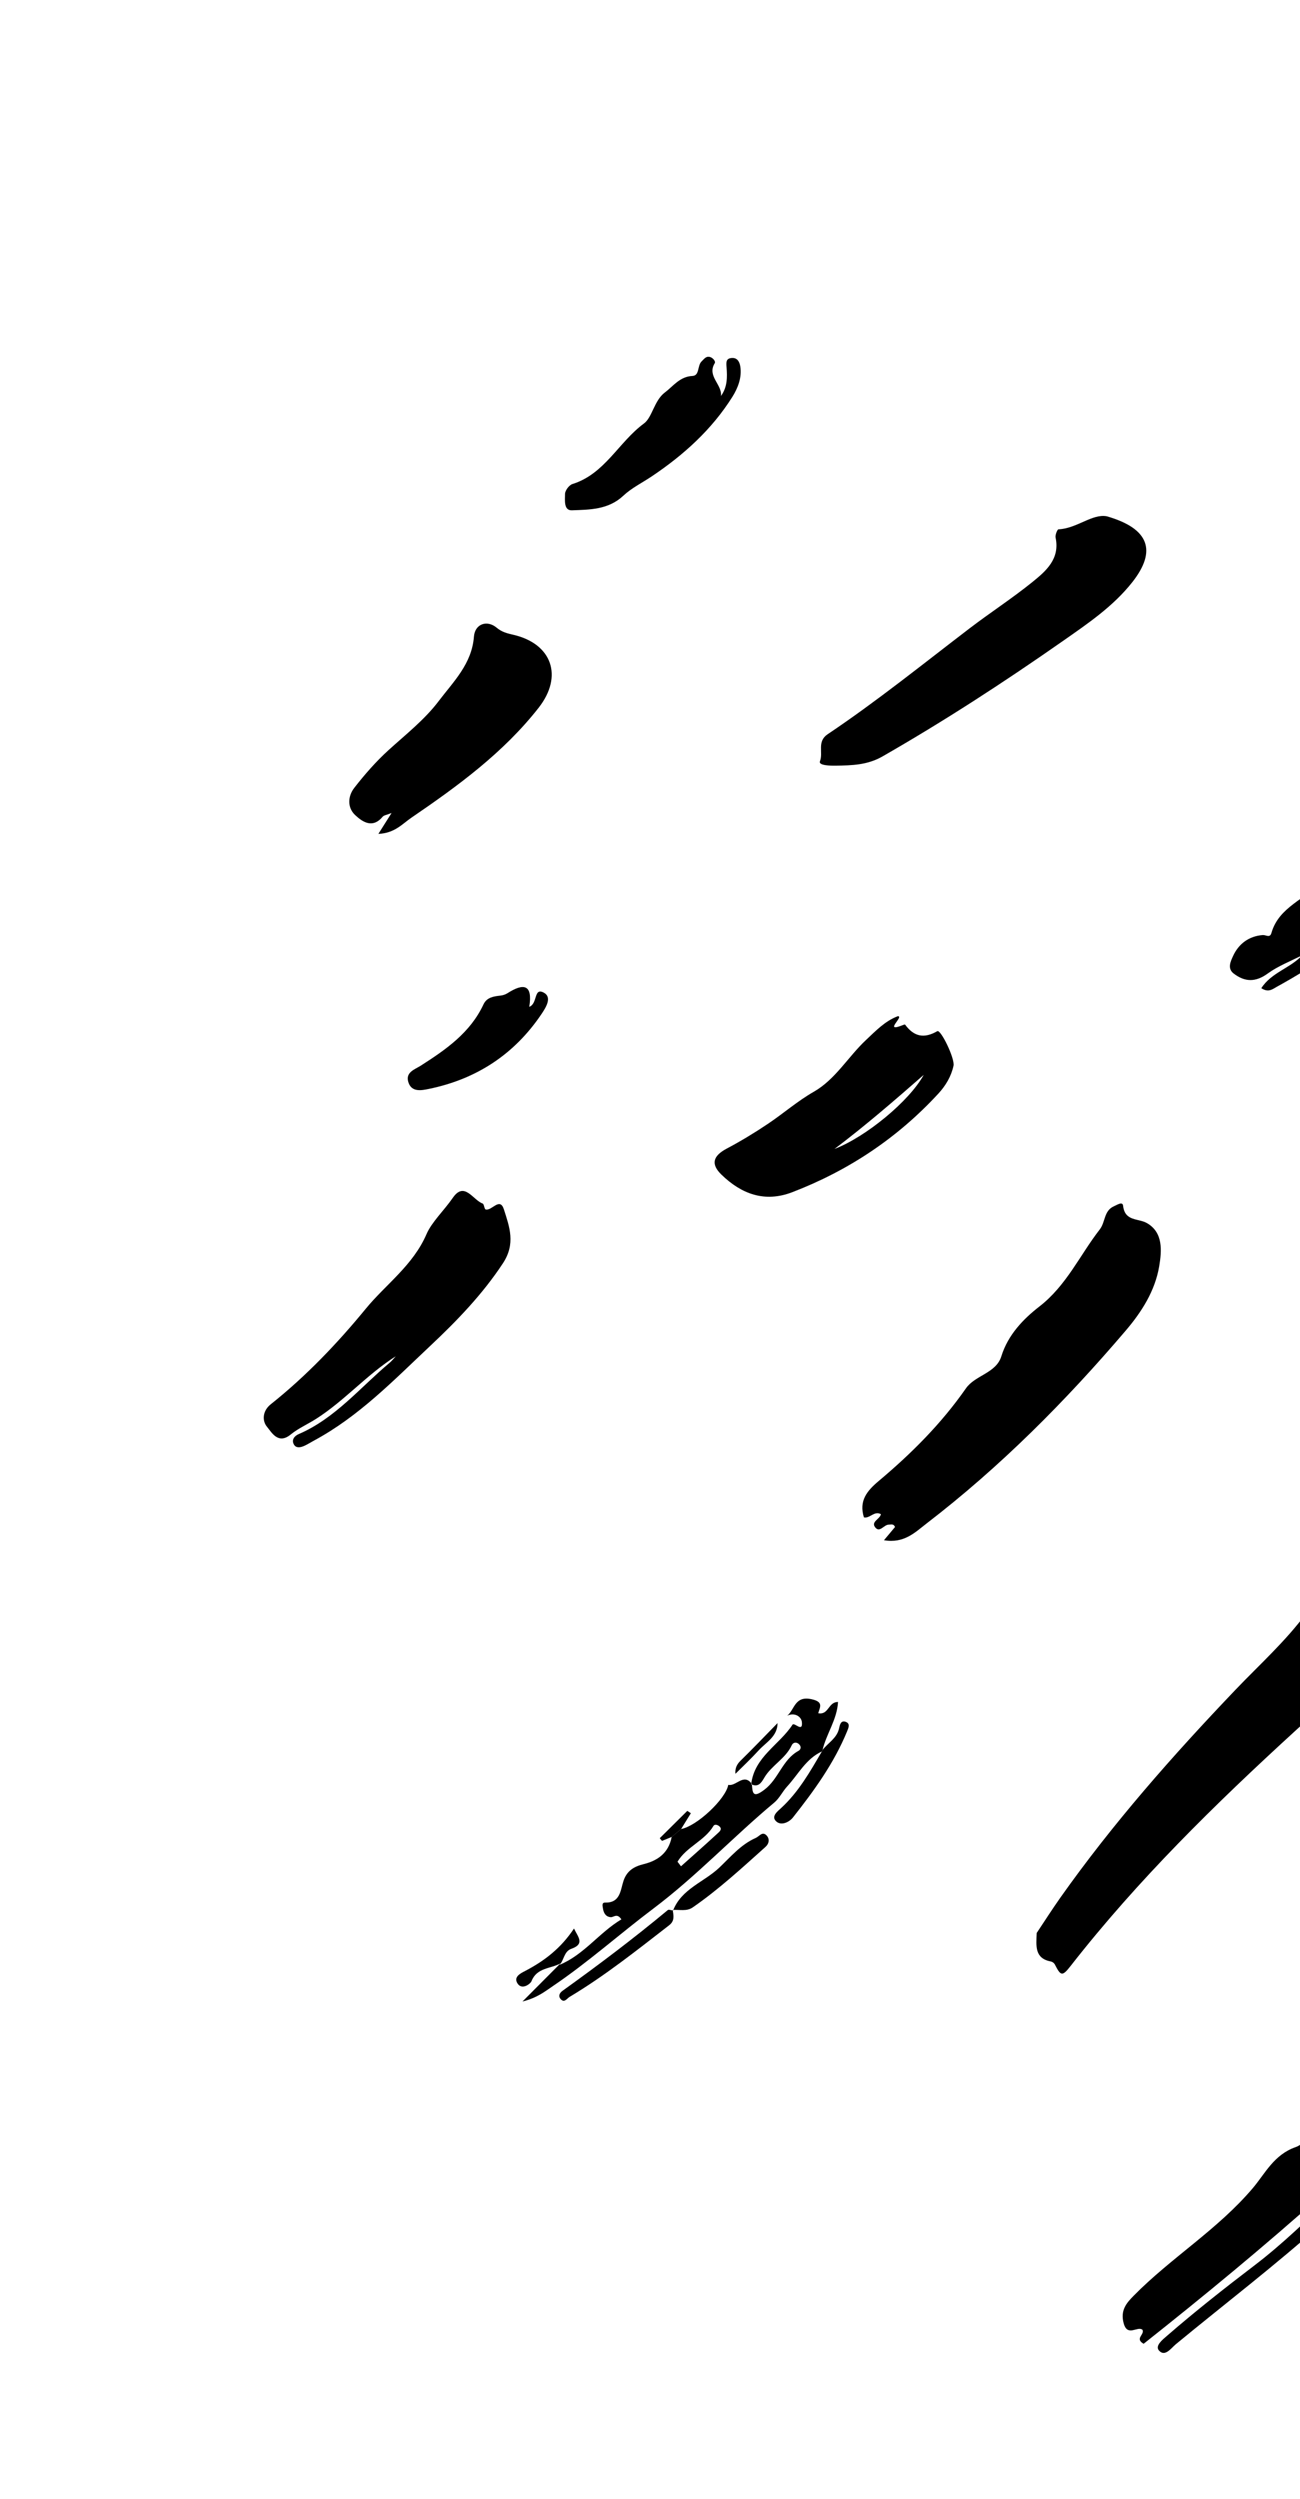
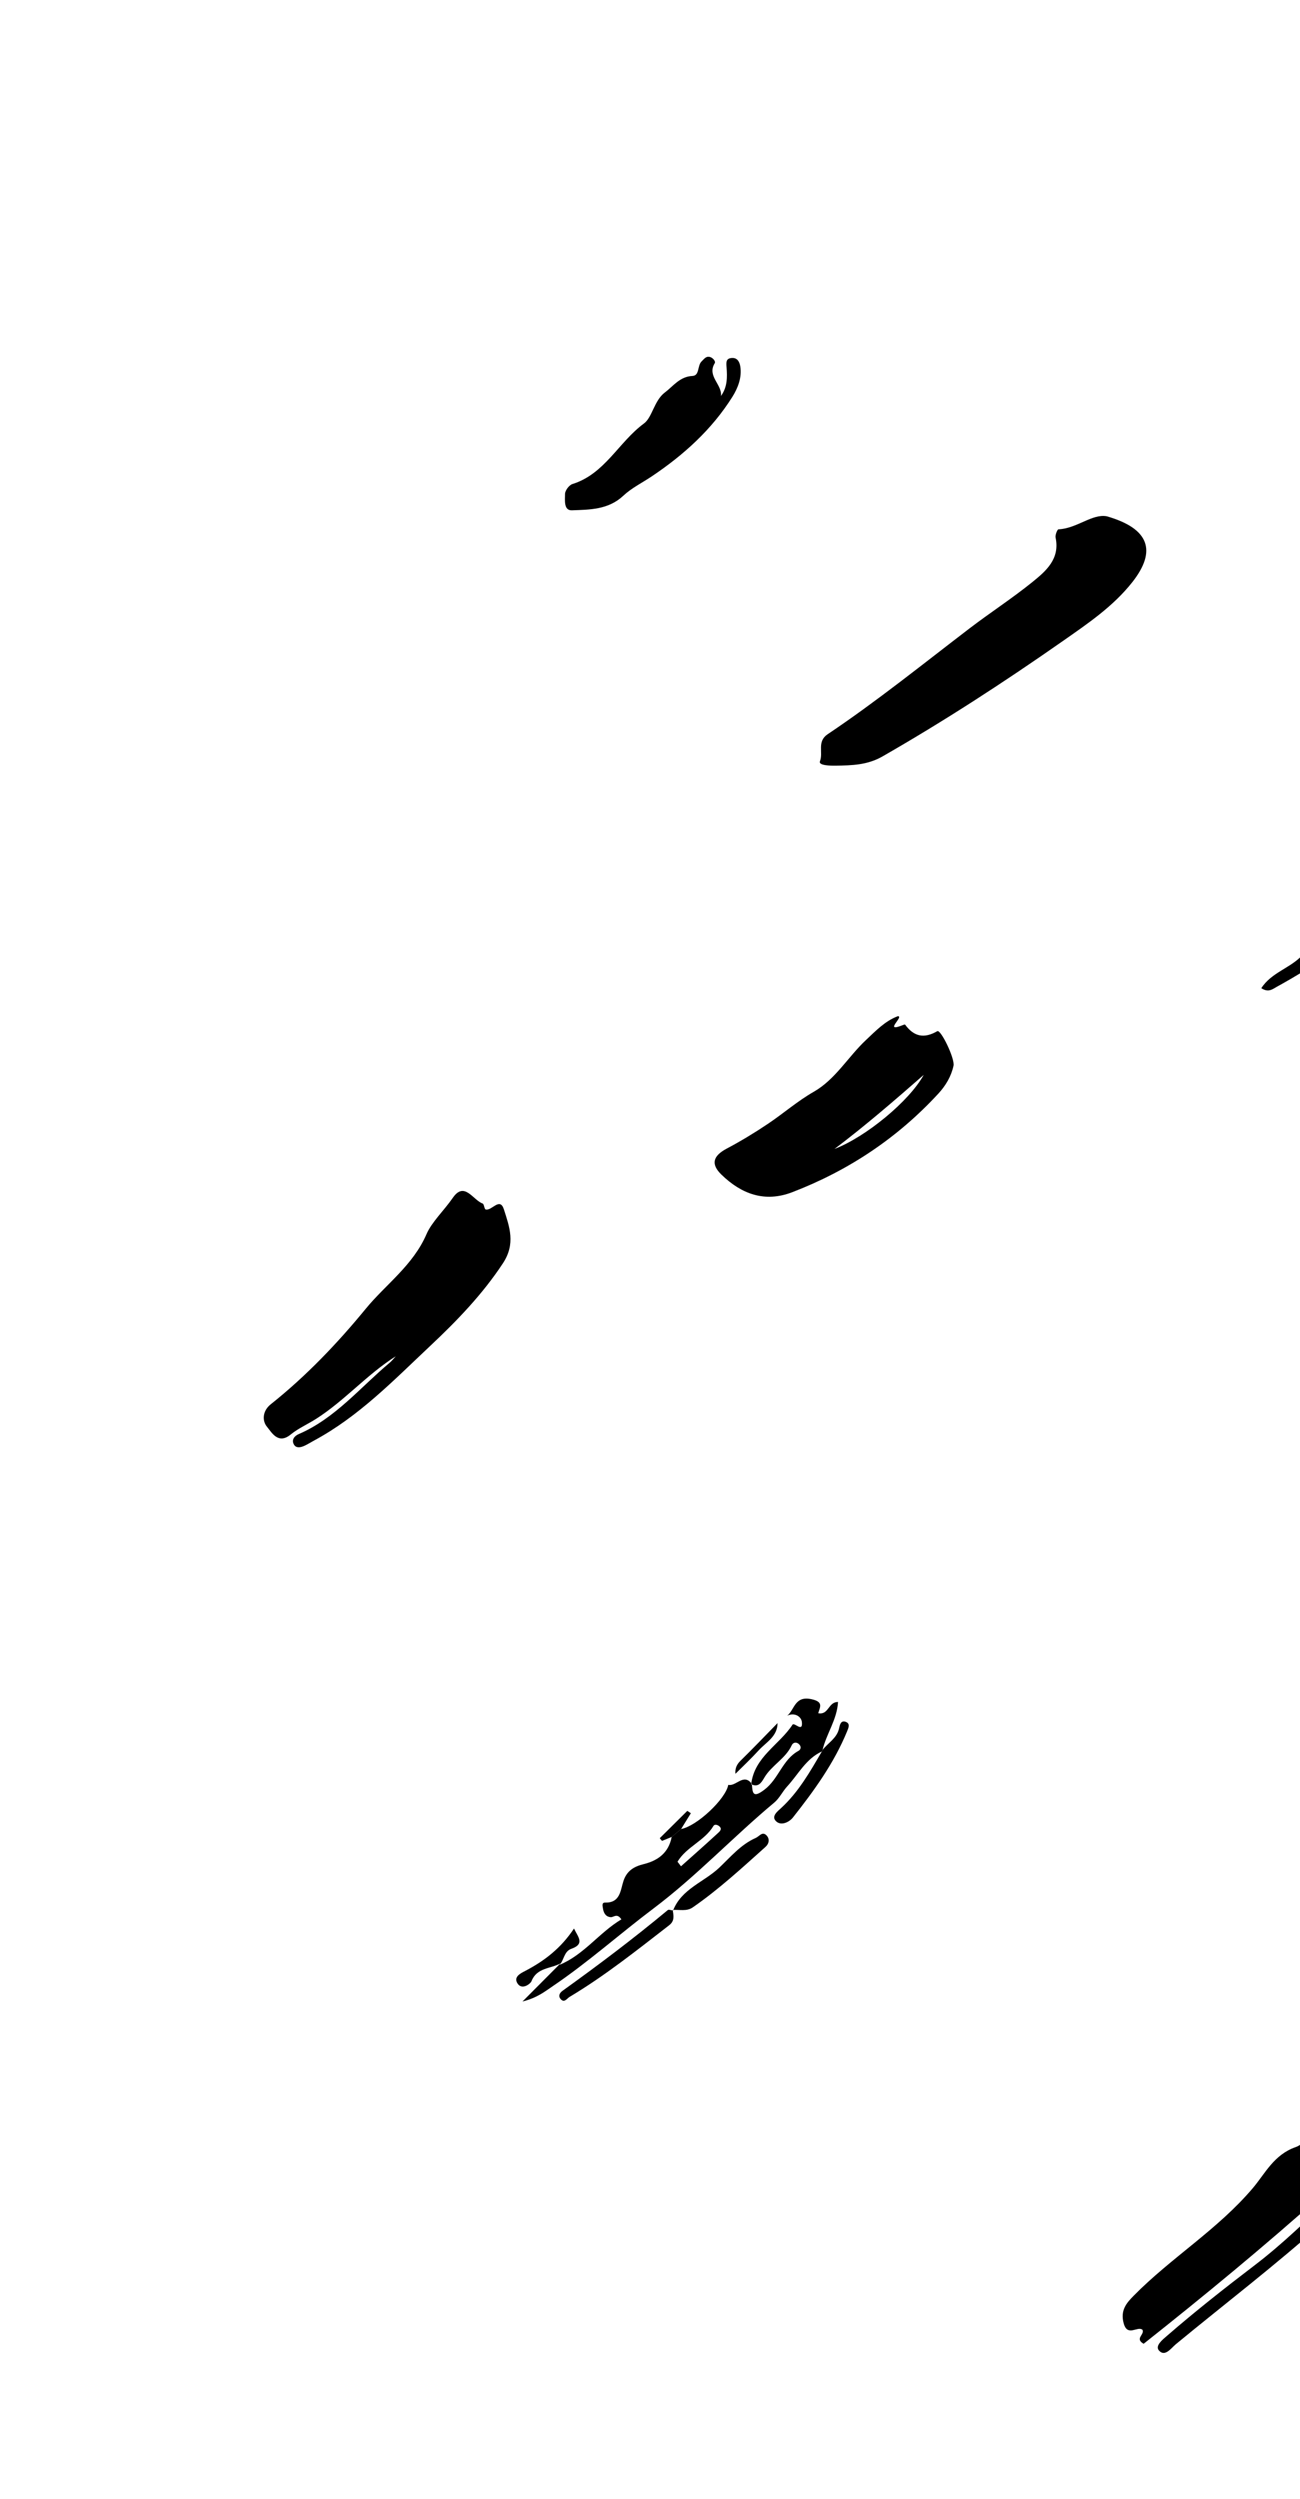
<svg xmlns="http://www.w3.org/2000/svg" width="77" height="148" viewBox="0 0 77 148" fill="none">
  <path fill-rule="evenodd" clip-rule="evenodd" d="M88.167 120.302C81.918 127.119 74.938 133.099 67.737 138.803C67.192 138.484 67.814 138.265 67.67 137.974C67.381 137.724 66.78 138.422 66.555 137.584C66.349 136.815 66.724 136.388 67.147 135.958C69.375 133.694 72.134 132.033 74.216 129.57C74.929 128.727 75.458 127.598 76.749 127.152C77.543 126.877 77.722 125.661 78.528 125.056C79.032 124.677 79.429 124.059 79.992 123.63C82.236 121.922 83.874 119.733 84.913 117.109C85.1 116.636 85.429 116.254 85.884 116.368C87.125 116.678 88.492 116.518 89.389 117.938C90.04 118.97 89.919 119.701 89.403 120.572C88.157 122.67 86.401 124.334 84.668 126.003C82.64 127.954 80.459 129.743 78.366 131.62C75.55 134.144 72.552 136.431 69.642 138.831C69.365 139.059 69.01 139.592 68.655 139.211C68.388 138.924 68.861 138.557 69.126 138.327C70.797 136.876 72.534 135.509 74.297 134.165C75.986 132.878 77.522 131.378 79.05 129.893C81.519 127.493 84.127 125.237 86.465 122.703C87.132 121.98 87.797 121.246 88.167 120.302Z" fill="black" />
-   <path fill-rule="evenodd" clip-rule="evenodd" d="M52.358 91.214C52.647 90.869 52.833 90.646 53.013 90.432C52.931 90.225 52.783 90.292 52.644 90.291C52.358 90.29 52.122 90.771 51.86 90.477C51.543 90.121 52.125 89.971 52.178 89.672C51.782 89.453 51.52 89.944 51.17 89.86C50.87 88.882 51.341 88.299 52.051 87.703C53.981 86.082 55.759 84.307 57.211 82.223C57.759 81.436 58.998 81.329 59.31 80.323C59.704 79.046 60.623 78.103 61.559 77.377C63.176 76.124 63.958 74.329 65.144 72.803C65.477 72.373 65.381 71.7 65.974 71.439C66.165 71.355 66.492 71.132 66.522 71.407C66.628 72.349 67.419 72.136 67.938 72.436C68.901 72.992 68.814 74.068 68.66 74.992C68.416 76.447 67.619 77.695 66.688 78.788C63.121 82.974 59.254 86.863 54.884 90.221C54.219 90.732 53.556 91.423 52.358 91.214Z" fill="black" />
-   <path fill-rule="evenodd" clip-rule="evenodd" d="M61.404 114.474C61.858 113.794 62.315 113.076 62.805 112.382C65.914 107.984 69.467 103.96 73.18 100.07C74.604 98.578 76.148 97.198 77.381 95.525C77.734 95.045 78.214 94.724 78.691 95.478C78.803 95.656 79.009 95.781 79.189 95.909C80.382 96.758 80.609 97.924 79.798 99.185C78.966 100.479 77.823 101.494 76.702 102.519C71.962 106.853 67.386 111.341 63.422 116.416C62.919 117.059 62.834 117.034 62.476 116.333C62.437 116.257 62.336 116.18 62.252 116.165C61.264 115.975 61.378 115.244 61.404 114.474Z" fill="black" />
  <path fill-rule="evenodd" clip-rule="evenodd" d="M65.558 30.576C68.079 31.302 68.523 32.624 67.072 34.471C65.936 35.916 64.416 36.939 62.934 37.976C59.474 40.396 55.936 42.696 52.269 44.798C51.372 45.312 50.457 45.327 49.517 45.344C49.19 45.349 48.465 45.339 48.566 45.083C48.773 44.561 48.373 43.919 49.023 43.482C51.926 41.535 54.646 39.34 57.422 37.218C58.645 36.283 59.944 35.443 61.141 34.476C61.95 33.822 62.792 33.105 62.523 31.836C62.491 31.685 62.626 31.35 62.694 31.347C63.785 31.3 64.69 30.411 65.558 30.576Z" fill="black" />
  <path fill-rule="evenodd" clip-rule="evenodd" d="M23.442 80.319C21.73 81.404 20.418 82.944 18.727 84.024C18.23 84.343 17.673 84.583 17.219 84.953C16.47 85.564 16.09 84.826 15.807 84.486C15.533 84.155 15.528 83.568 16.04 83.161C18.132 81.496 19.988 79.55 21.662 77.509C22.856 76.053 24.465 74.94 25.267 73.078C25.571 72.373 26.313 71.672 26.824 70.932C27.508 69.942 28.011 71.067 28.587 71.275C28.678 71.308 28.682 71.604 28.767 71.627C29.13 71.725 29.607 70.865 29.848 71.625C30.175 72.657 30.555 73.651 29.786 74.818C28.565 76.67 27.058 78.225 25.469 79.719C23.314 81.746 21.247 83.89 18.598 85.313C18.403 85.418 18.216 85.541 18.014 85.63C17.805 85.722 17.544 85.777 17.413 85.553C17.246 85.268 17.444 85.037 17.692 84.93C19.861 83.993 21.33 82.168 23.082 80.702C23.215 80.591 23.323 80.448 23.442 80.319Z" fill="black" />
-   <path fill-rule="evenodd" clip-rule="evenodd" d="M77.136 56.566C76.448 56.923 75.705 57.204 75.086 57.655C74.363 58.18 73.731 58.16 73.069 57.652C72.676 57.349 72.903 56.911 73.031 56.627C73.359 55.895 73.979 55.436 74.795 55.375C74.99 55.361 75.217 55.57 75.308 55.251C75.749 53.692 77.353 53.253 78.297 52.173C78.587 51.842 79.027 51.575 79.375 51.25C80.393 50.302 81.314 49.218 82.903 49.198C83.273 49.194 83.901 49.043 83.865 48.472C83.755 46.731 85.163 45.992 86.126 45.001C87.709 43.371 89.524 41.977 91.046 40.279C91.217 40.087 91.374 39.79 91.663 39.956C92.023 40.163 91.411 40.36 91.622 40.64C92.178 40.521 92.801 39.947 93.24 40.96C93.397 41.321 93.892 40.928 94.153 40.666C94.352 40.468 94.561 40.287 94.807 40.545C95.106 40.858 94.734 40.989 94.584 41.155C91.854 44.177 88.788 46.837 85.656 49.426C82.897 51.706 80.139 53.986 77.381 56.265C77.3 56.365 77.218 56.465 77.136 56.566Z" fill="black" />
  <path fill-rule="evenodd" clip-rule="evenodd" d="M54.714 63.655C52.992 65.161 51.261 66.662 49.428 68.043C51.269 67.34 53.851 65.225 54.714 63.655ZM53.178 60.181C53.581 60.179 52.264 61.2 53.504 60.696C53.537 60.683 53.599 60.666 53.609 60.678C54.128 61.387 54.724 61.526 55.516 61.068C55.724 60.947 56.569 62.697 56.477 63.116C56.34 63.749 56.014 64.292 55.586 64.758C53.164 67.389 50.264 69.321 46.931 70.602C45.298 71.23 43.92 70.717 42.729 69.561C42.09 68.94 42.232 68.454 43.034 68.028C43.877 67.58 44.699 67.084 45.492 66.55C46.407 65.936 47.233 65.209 48.205 64.653C49.482 63.924 50.233 62.585 51.295 61.589C51.881 61.039 52.423 60.466 53.178 60.181Z" fill="black" />
-   <path fill-rule="evenodd" clip-rule="evenodd" d="M22.411 49.384C22.721 48.893 22.908 48.598 23.193 48.147C22.9 48.264 22.738 48.279 22.665 48.367C22.074 49.082 21.478 48.683 21.036 48.27C20.563 47.829 20.602 47.149 20.981 46.662C21.599 45.867 22.272 45.096 23.017 44.42C24.044 43.487 25.154 42.618 25.987 41.516C26.858 40.366 27.948 39.316 28.071 37.705C28.129 36.945 28.849 36.695 29.421 37.176C29.731 37.438 30.057 37.512 30.414 37.595C32.679 38.122 33.379 40.035 31.902 41.918C29.82 44.573 27.12 46.548 24.359 48.431C23.831 48.791 23.381 49.341 22.411 49.384Z" fill="black" />
  <path fill-rule="evenodd" clip-rule="evenodd" d="M40.129 110.254C40.198 110.344 40.267 110.434 40.336 110.524C41.07 109.869 41.807 109.218 42.531 108.551C42.616 108.473 42.777 108.335 42.636 108.184C42.537 108.078 42.34 108 42.257 108.138C41.727 109.021 40.655 109.373 40.129 110.254ZM46.63 101.606C47.071 101.244 47.069 100.409 48.07 100.629C48.795 100.787 48.568 101.094 48.464 101.46C49.091 101.58 49.054 100.783 49.637 100.794C49.579 101.841 48.947 102.678 48.721 103.635C48.706 103.661 48.693 103.691 48.681 103.723C47.735 104.158 47.281 105.083 46.62 105.801C46.347 106.098 46.168 106.494 45.865 106.747C43.427 108.781 41.25 111.108 38.702 113.026C36.705 114.529 34.837 116.204 32.762 117.608C32.284 117.931 31.837 118.307 30.946 118.533C31.84 117.635 32.521 116.952 33.201 116.269C33.181 116.298 33.161 116.328 33.143 116.36C34.592 115.762 35.486 114.456 36.805 113.667C36.543 113.276 36.352 113.551 36.176 113.538C35.875 113.516 35.751 113.287 35.711 113.011C35.691 112.876 35.633 112.668 35.839 112.674C36.749 112.698 36.747 111.936 36.931 111.385C37.135 110.776 37.568 110.533 38.129 110.395C38.993 110.183 39.608 109.707 39.785 108.785C39.971 108.63 40.156 108.474 40.341 108.318C41.267 108.152 42.984 106.545 43.136 105.701C43.606 105.81 44.041 104.984 44.534 105.646C44.572 106.219 44.608 106.495 45.278 105.987C46.125 105.346 46.344 104.207 47.293 103.689C47.434 103.612 47.472 103.451 47.347 103.315C47.186 103.139 46.979 103.175 46.894 103.359C46.526 104.154 45.694 104.548 45.267 105.282C45.086 105.592 44.913 105.858 44.495 105.668C44.671 104.05 46.159 103.337 46.942 102.137C47.046 101.978 47.566 102.635 47.496 101.98C47.463 101.661 47.068 101.394 46.63 101.606Z" fill="black" />
  <path fill-rule="evenodd" clip-rule="evenodd" d="M42.703 23.452C43.092 22.915 43.078 22.326 43.035 21.751C43.012 21.449 42.995 21.22 43.356 21.2C43.684 21.182 43.808 21.445 43.849 21.703C43.953 22.362 43.7 22.991 43.381 23.499C42.164 25.439 40.491 26.947 38.596 28.217C38.034 28.593 37.407 28.9 36.92 29.357C36.036 30.188 34.936 30.182 33.875 30.221C33.379 30.24 33.466 29.607 33.467 29.253C33.468 29.05 33.709 28.727 33.907 28.665C35.822 28.071 36.644 26.18 38.143 25.079C38.636 24.716 38.741 23.725 39.384 23.24C39.892 22.856 40.264 22.302 41.015 22.265C41.448 22.244 41.295 21.65 41.56 21.399C41.695 21.27 41.805 21.1 42.007 21.13C42.208 21.16 42.406 21.396 42.335 21.51C41.861 22.277 42.785 22.771 42.703 23.452Z" fill="black" />
  <path fill-rule="evenodd" clip-rule="evenodd" d="M77.136 56.567C77.219 56.466 77.3 56.365 77.381 56.265C79.155 55.422 80.729 54.243 82.266 53.062C84.382 51.437 86.384 49.654 88.341 47.838C89.997 46.301 91.909 45.04 93.29 43.195C93.851 42.446 94.601 41.831 95.692 41.522C95.549 42.85 94.511 43.43 93.791 44.19C91.895 46.19 89.733 47.902 87.594 49.629C83.736 52.745 80.006 56.04 75.621 58.442C75.37 58.579 75.137 58.8 74.708 58.522C75.308 57.586 76.443 57.33 77.136 56.567Z" fill="black" />
-   <path fill-rule="evenodd" clip-rule="evenodd" d="M31.349 59.626C31.858 59.438 31.6 58.464 32.206 58.784C32.722 59.056 32.332 59.669 32.072 60.055C30.464 62.442 28.22 63.907 25.413 64.484C24.988 64.571 24.366 64.713 24.181 64.067C24.015 63.495 24.57 63.335 24.925 63.108C26.414 62.156 27.853 61.16 28.636 59.484C28.832 59.063 29.235 59.006 29.643 58.961C29.785 58.945 29.937 58.897 30.057 58.82C31.003 58.213 31.566 58.281 31.349 59.626Z" fill="black" />
  <path fill-rule="evenodd" clip-rule="evenodd" d="M39.867 113.145C40.359 111.868 41.687 111.465 42.588 110.619C43.255 109.992 43.868 109.24 44.761 108.846C44.983 108.748 45.149 108.44 45.398 108.691C45.596 108.891 45.567 109.173 45.335 109.381C43.943 110.625 42.572 111.896 41.029 112.96C40.665 113.211 40.242 113.08 39.843 113.111L39.867 113.145Z" fill="black" />
  <path fill-rule="evenodd" clip-rule="evenodd" d="M39.845 113.11C39.896 113.439 39.975 113.753 39.636 114.015C37.72 115.498 35.825 117.011 33.738 118.258C33.577 118.355 33.419 118.648 33.196 118.372C33.054 118.198 33.153 118.018 33.318 117.899C35.447 116.37 37.539 114.793 39.555 113.116C39.612 113.069 39.762 113.133 39.869 113.145L39.845 113.11Z" fill="black" />
  <path fill-rule="evenodd" clip-rule="evenodd" d="M48.681 103.723C48.693 103.691 48.707 103.661 48.721 103.635C49.047 103.211 49.57 102.942 49.698 102.361C49.743 102.154 49.799 101.857 50.101 101.972C50.371 102.076 50.26 102.322 50.173 102.534C49.399 104.421 48.215 106.053 46.964 107.637C46.749 107.909 46.284 108.133 45.99 107.878C45.642 107.577 46.059 107.267 46.267 107.075C47.305 106.12 47.983 104.917 48.681 103.723Z" fill="black" />
  <path fill-rule="evenodd" clip-rule="evenodd" d="M33.146 116.36C33.164 116.329 33.183 116.299 33.204 116.27C32.621 116.6 31.796 116.511 31.478 117.336C31.425 117.472 30.923 117.882 30.653 117.463C30.397 117.066 30.853 116.854 31.104 116.723C32.241 116.132 33.225 115.377 33.999 114.209C34.228 114.708 34.667 115.117 33.844 115.409C33.402 115.566 33.416 116.07 33.146 116.36Z" fill="black" />
  <path fill-rule="evenodd" clip-rule="evenodd" d="M40.342 108.319C40.157 108.475 39.971 108.631 39.786 108.786C39.594 108.865 39.402 108.943 39.211 109.021C39.166 108.968 39.122 108.914 39.078 108.86C39.622 108.32 40.167 107.781 40.711 107.241C40.781 107.288 40.85 107.335 40.92 107.383C40.727 107.695 40.535 108.007 40.342 108.319Z" fill="black" />
  <path fill-rule="evenodd" clip-rule="evenodd" d="M46.055 102.043C46.053 102.841 45.376 103.177 44.931 103.665C44.495 104.144 44.019 104.588 43.561 105.047C43.533 104.739 43.629 104.5 43.861 104.273C44.606 103.543 45.326 102.788 46.055 102.043Z" fill="black" />
</svg>